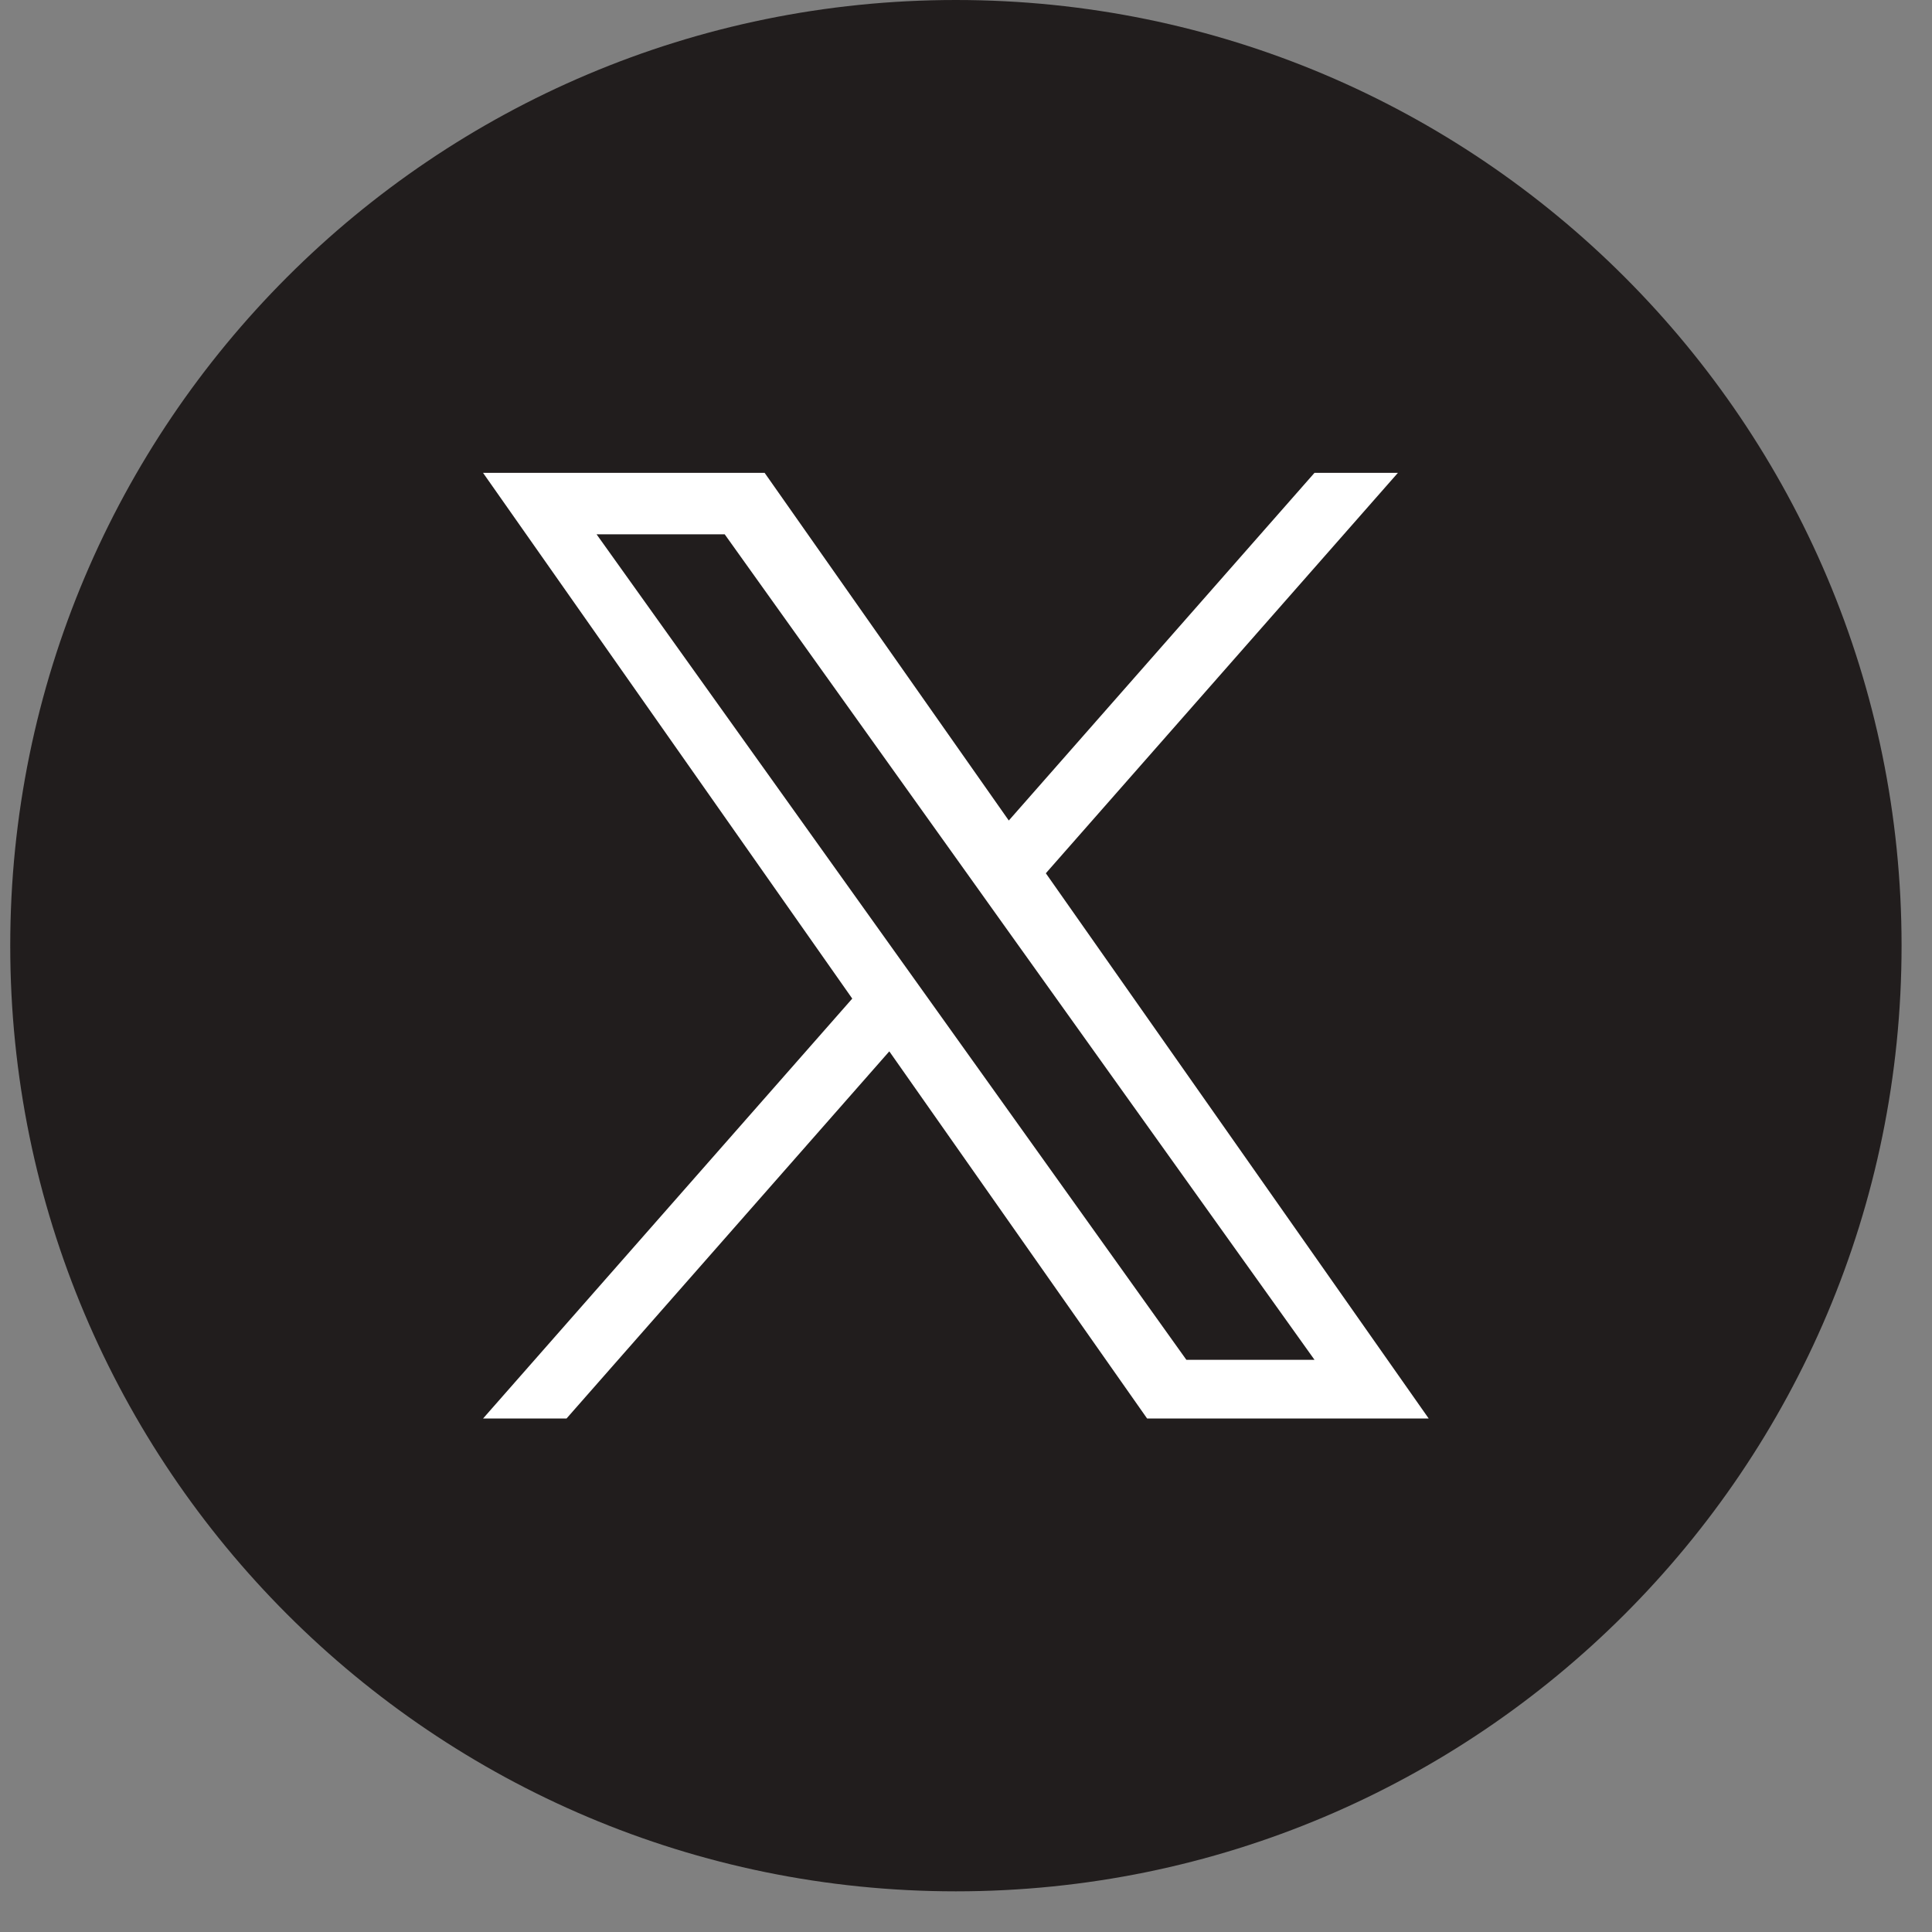
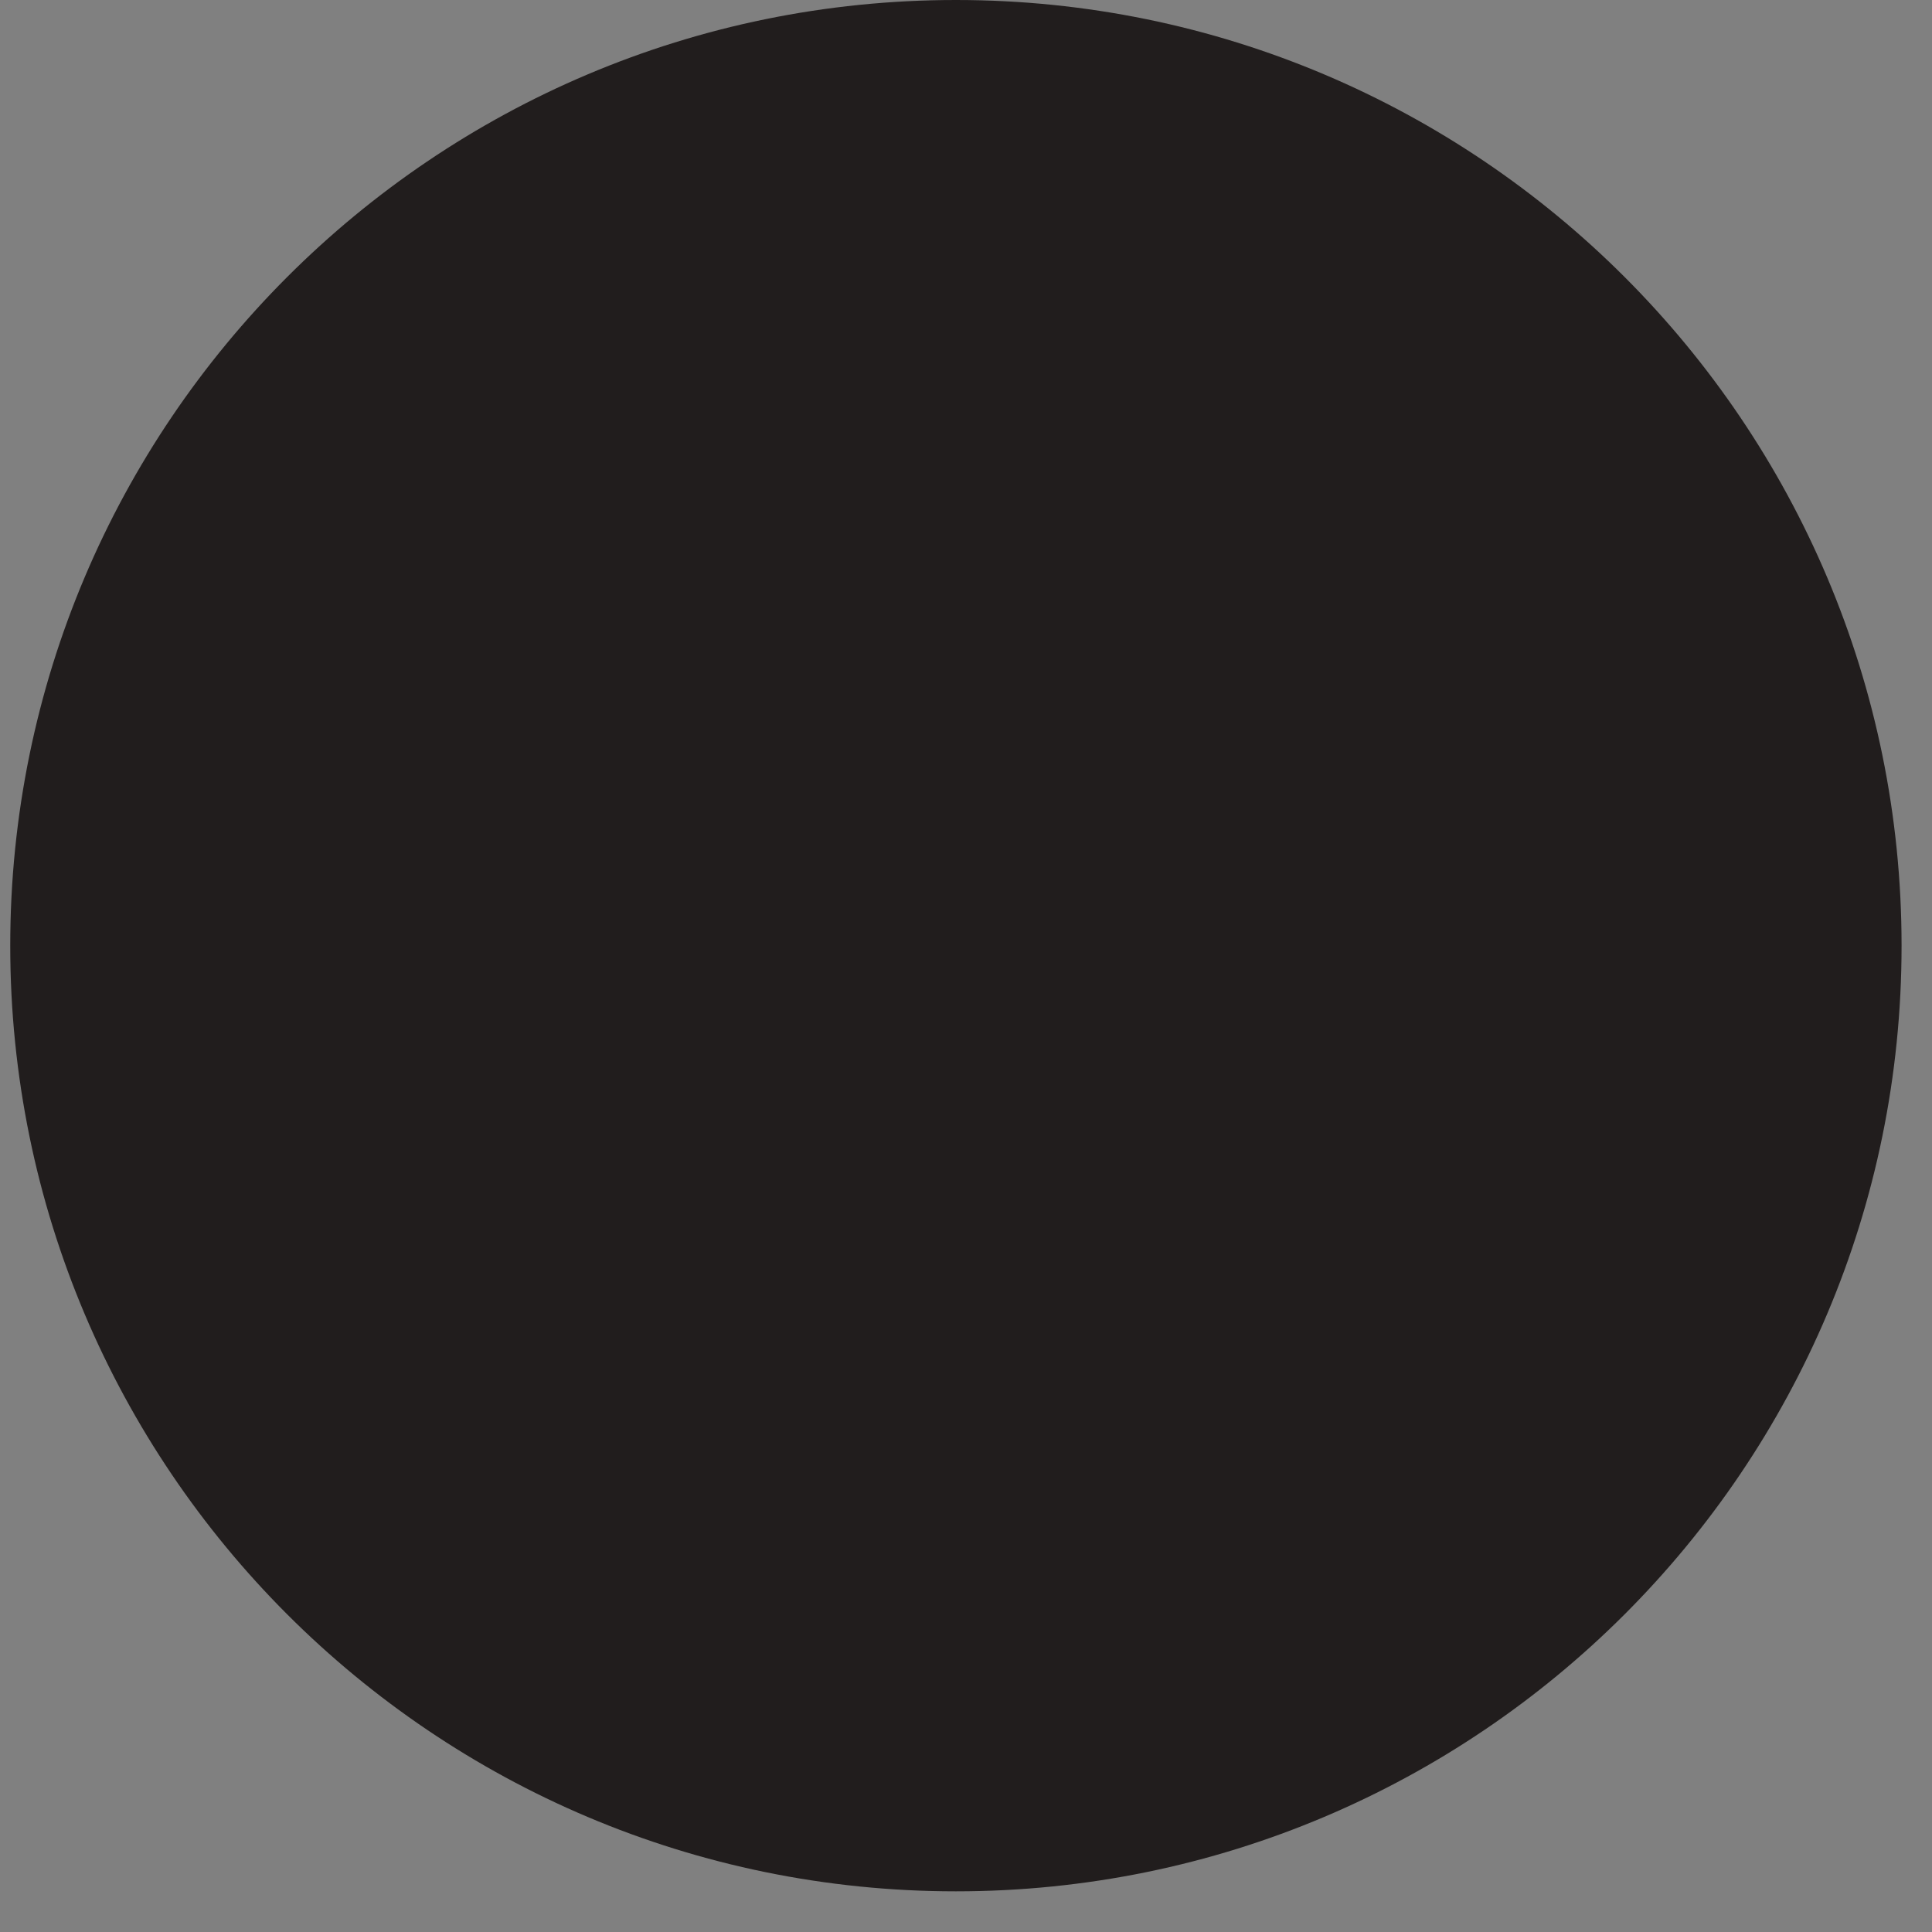
<svg xmlns="http://www.w3.org/2000/svg" width="40" height="40" viewBox="0 0 40 40" fill="none">
  <rect x="0" y="0" width="40" height="40" fill="#808080" stroke="none" />
  <path d="M0.212 19.579C0.212 30.392 8.977 39.158 19.791 39.158C30.604 39.158 39.37 30.392 39.37 19.579C39.37 8.766 30.604 0 19.791 0C8.977 0 0.212 8.766 0.212 19.579Z" fill="#211D1D" />
-   <path d="M21.653 18.08L28.942 9.79H27.215L20.886 16.988L15.831 9.79H10.001L17.645 20.675L10.001 29.369H11.729L18.412 21.767L23.75 29.369H29.58L21.653 18.08H21.653ZM19.288 20.771L18.513 19.687L12.351 11.062H15.004L19.977 18.022L20.751 19.106L27.216 28.154H24.563L19.288 20.771V20.771Z" fill="white" />
</svg>